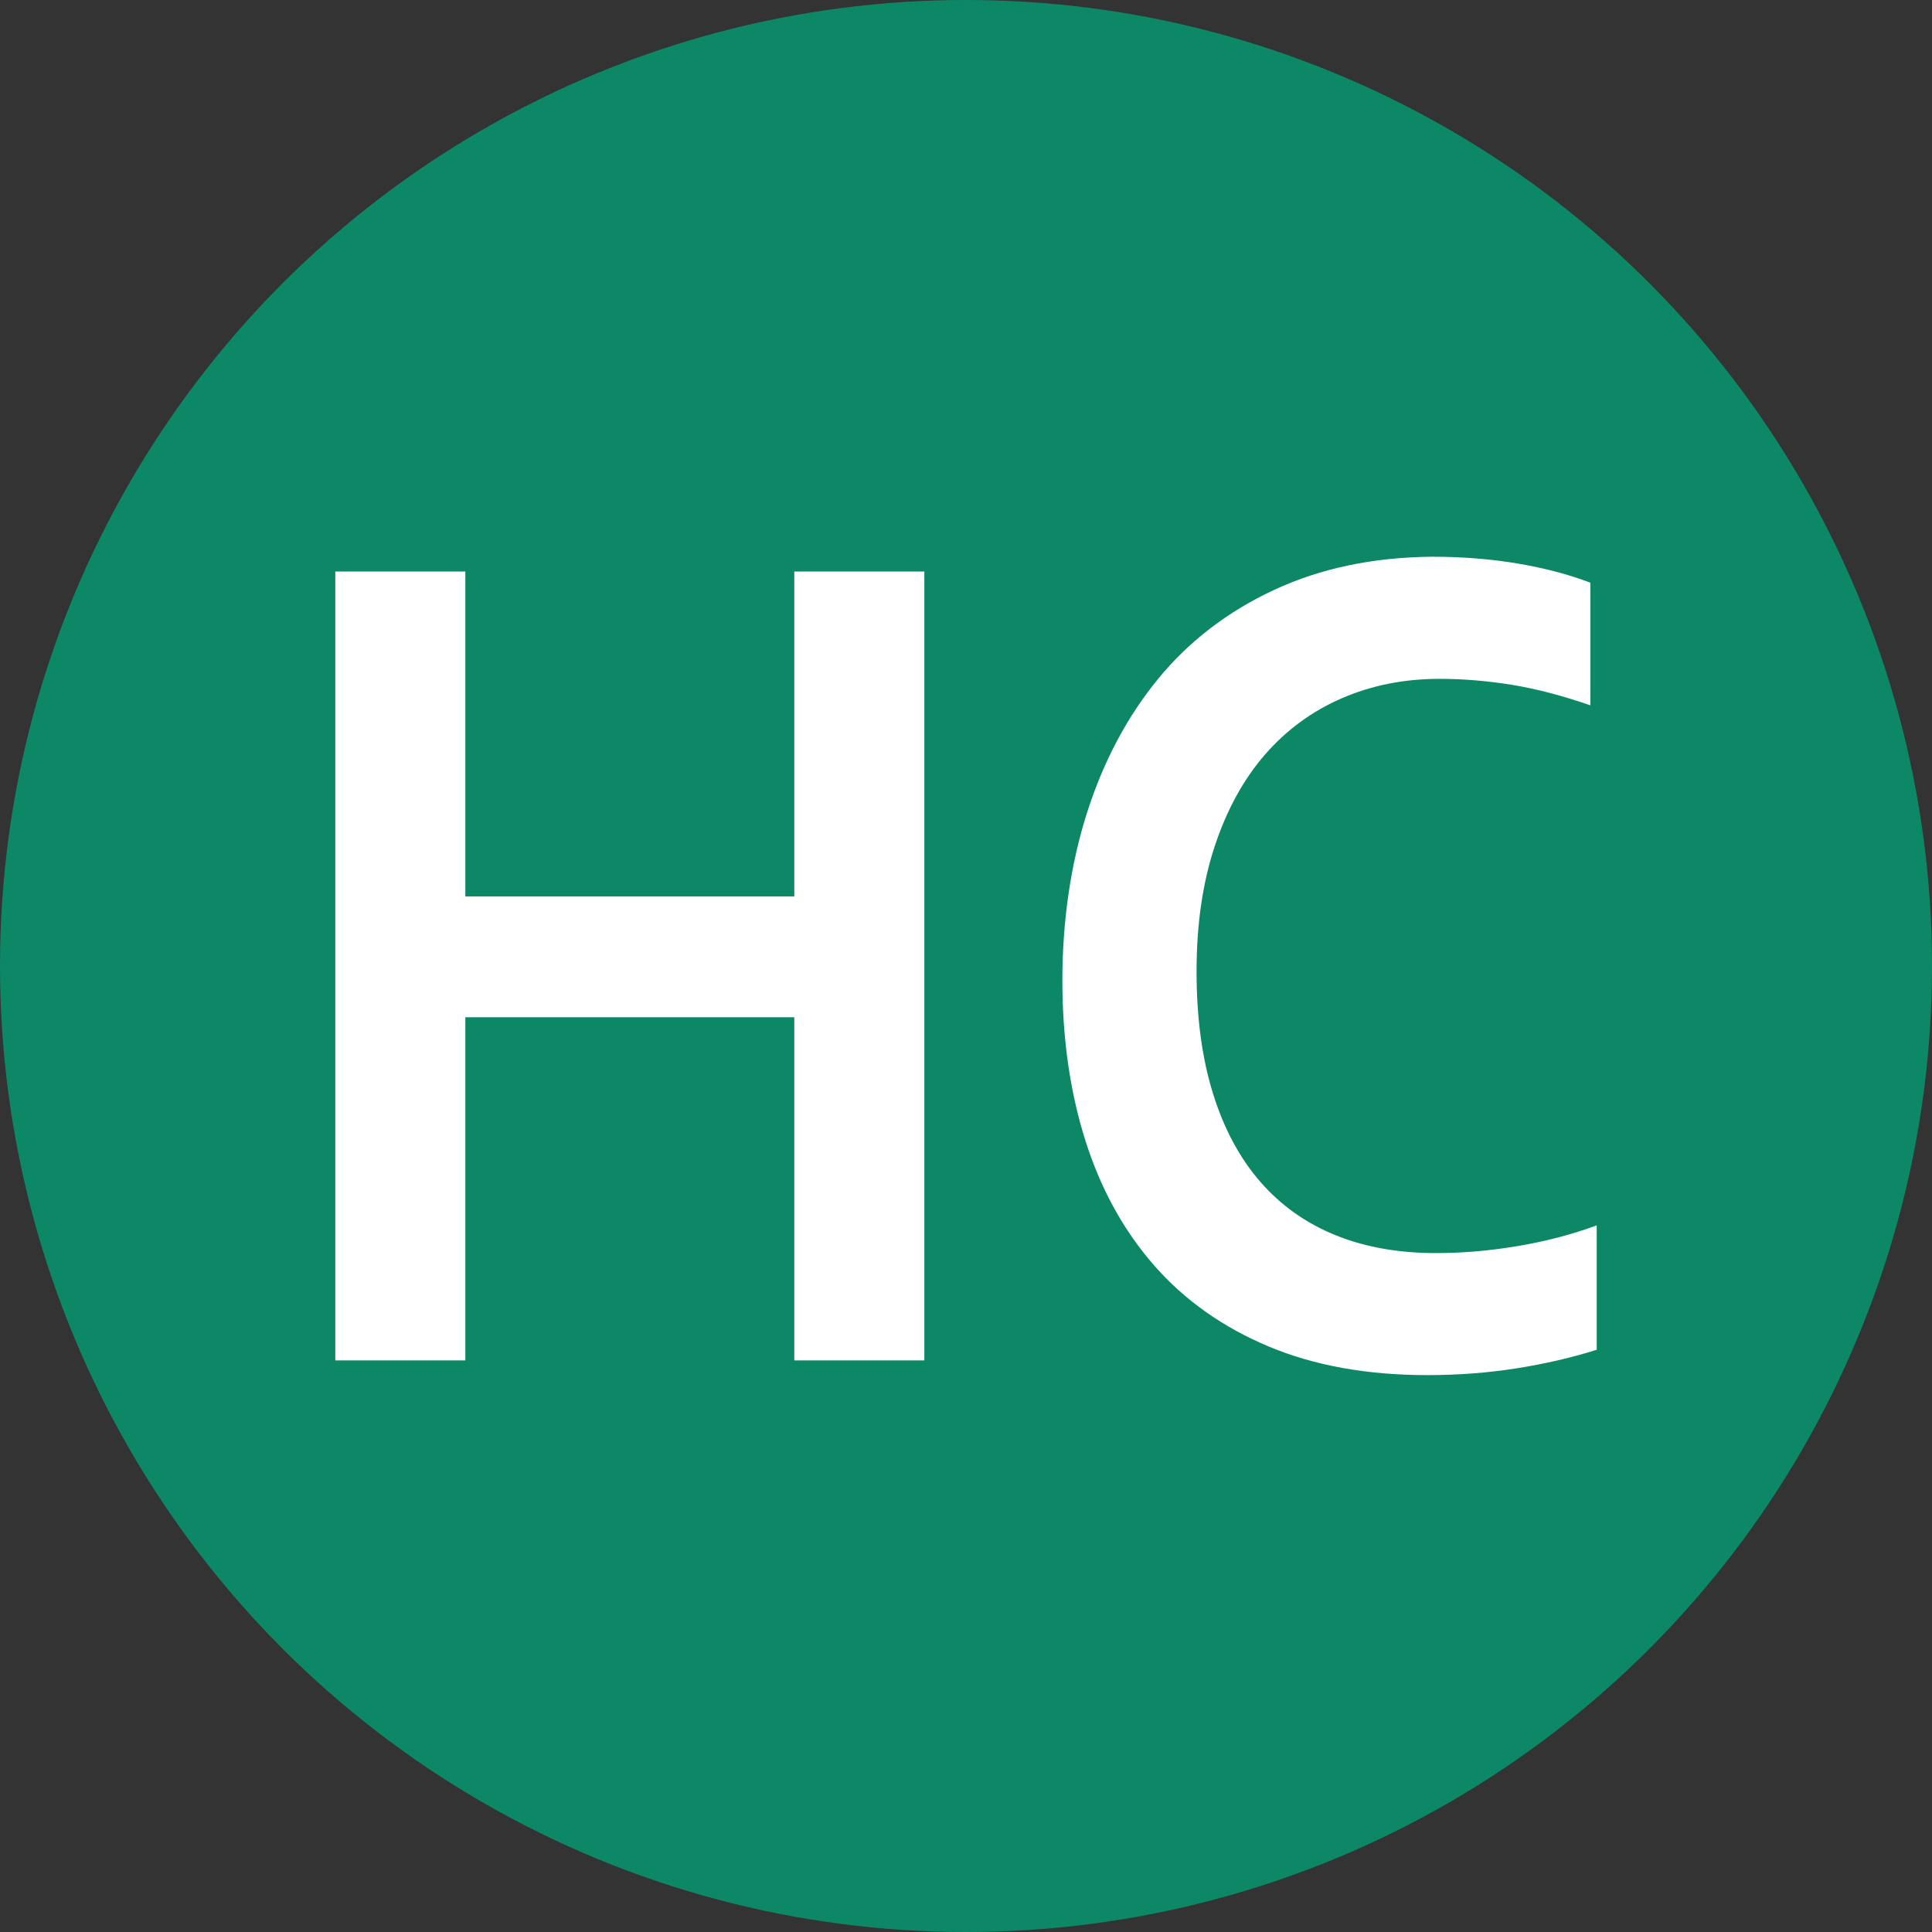
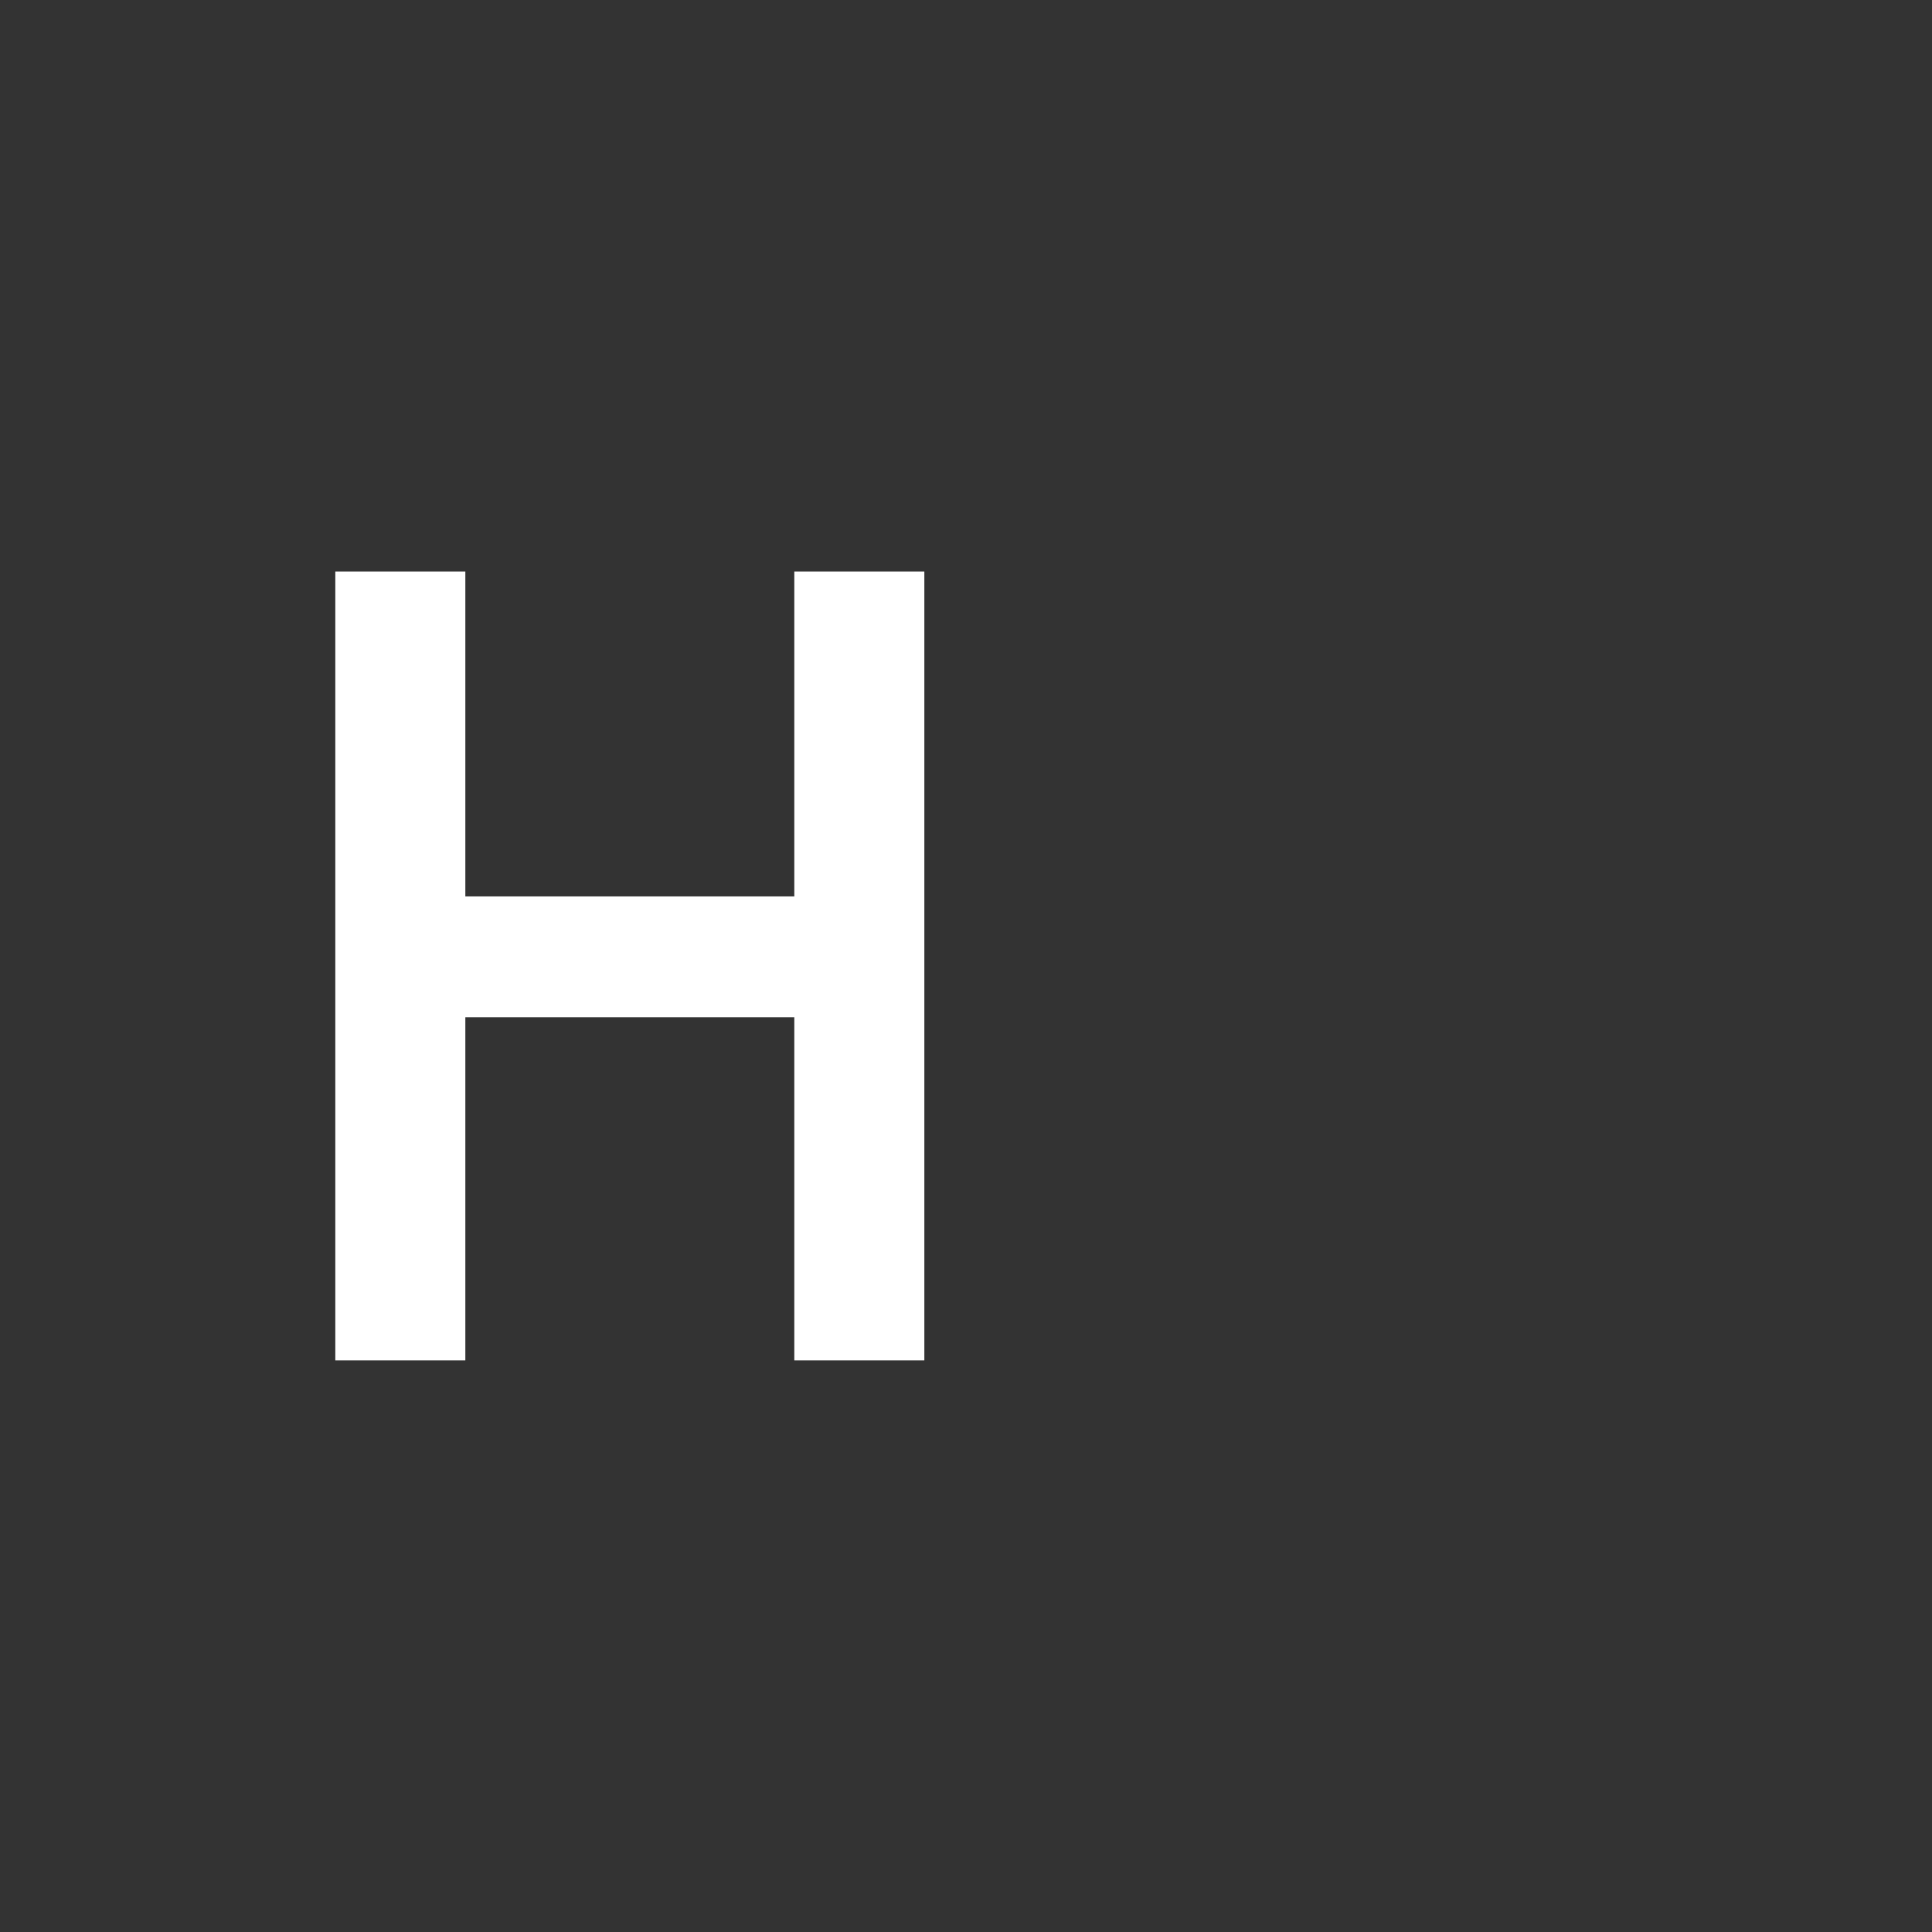
<svg xmlns="http://www.w3.org/2000/svg" id="_레이어_2" viewBox="0 0 256 256">
  <rect x="0" y="0" width="256" height="256" fill="#333333" stroke="none" />
  <g id="_레이어_1-2">
-     <circle cx="128" cy="128" r="128" style="fill:#0d8867;" />
    <path d="m61.66,118.78h43.59v-43.05h17.23v104.53h-17.23v-45.47h-43.59v45.47h-17.23v-104.53h17.23v43.05Z" style="fill:#fff;" />
-     <path d="m190.75,89.95c-4.69,0-9.01.86-12.97,2.58-3.96,1.72-7.36,4.22-10.2,7.5-2.84,3.28-5.05,7.33-6.64,12.15-1.59,4.82-2.39,10.33-2.39,16.52s.73,11.55,2.18,16.21c1.45,4.66,3.54,8.55,6.26,11.68,2.72,3.12,6.03,5.48,9.95,7.07,3.91,1.59,8.36,2.38,13.32,2.38,3.56,0,7.2-.31,10.9-.94,3.7-.62,7.17-1.54,10.41-2.73v16.48c-3.28,1.04-6.82,1.86-10.62,2.46-3.8.6-7.73.9-11.81.9-7.97,0-14.98-1.26-21.02-3.79s-11.1-6.09-15.15-10.7c-4.05-4.61-7.1-10.13-9.14-16.56-2.04-6.43-3.06-13.53-3.06-21.29s1.09-15.36,3.27-22.19c2.18-6.82,5.32-12.73,9.42-17.73,4.1-5,9.23-8.93,15.4-11.8,6.16-2.86,13.14-4.32,20.92-4.38,3.98,0,7.76.3,11.32.9,3.56.6,6.77,1.45,9.63,2.54v16.25c-3.75-1.3-7.24-2.21-10.48-2.73-3.23-.52-6.4-.78-9.49-.78Z" style="fill:#fff;" />
  </g>
</svg>